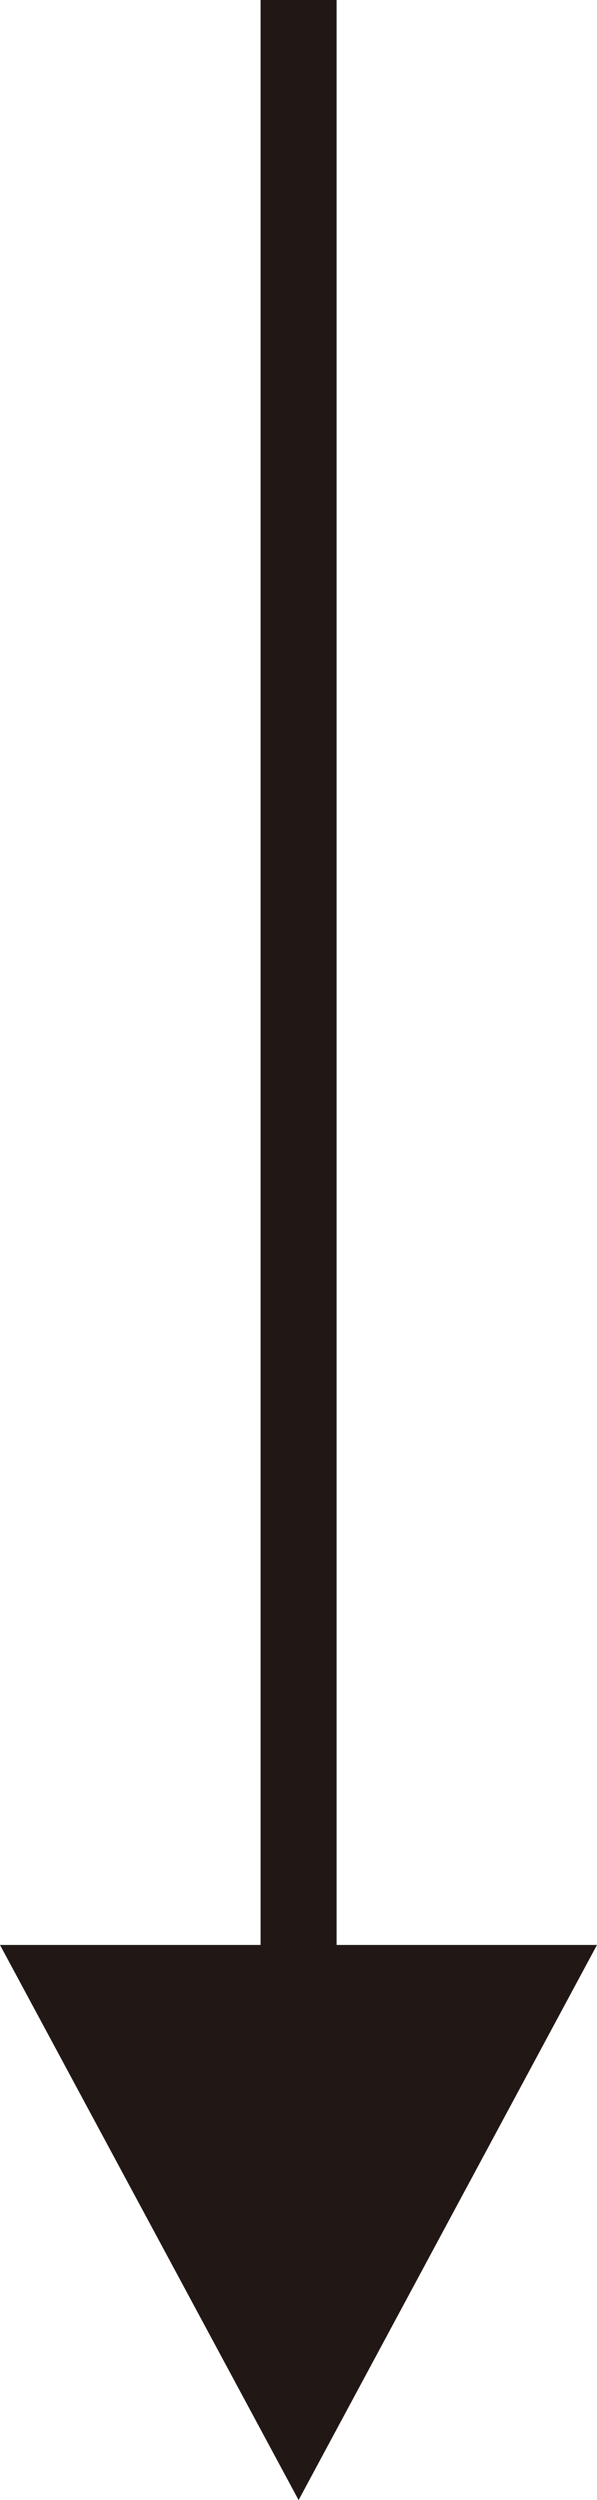
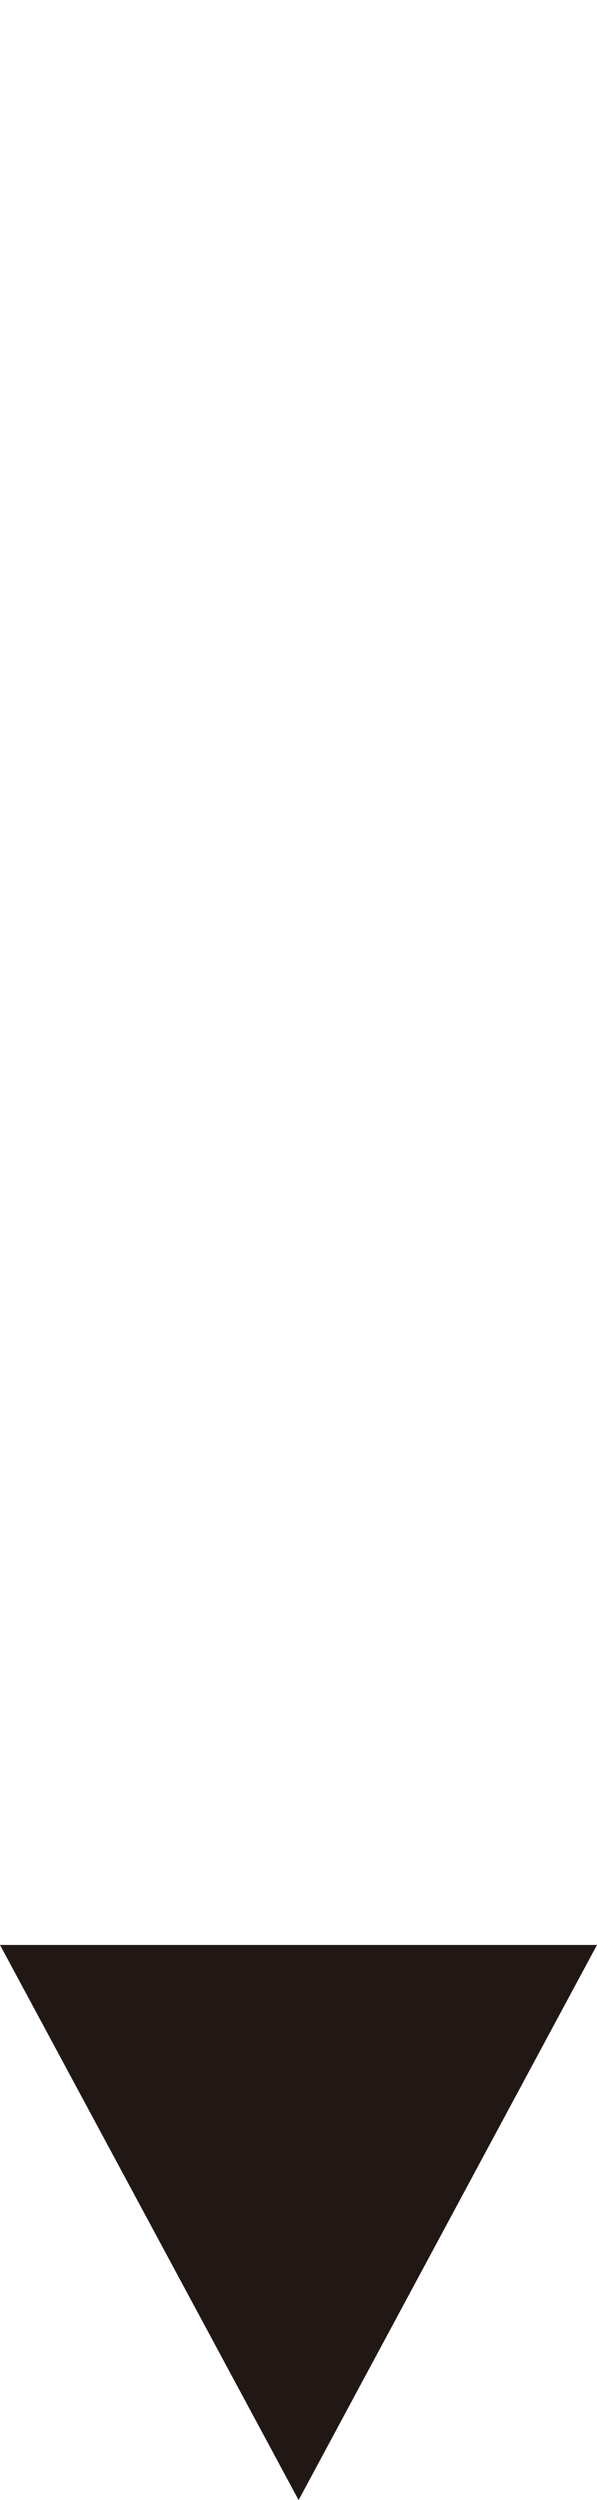
<svg xmlns="http://www.w3.org/2000/svg" viewBox="0 0 31.41 131.53">
  <defs>
    <style>.cls-1{fill:none;stroke-width:4px;}.cls-1,.cls-2{stroke:#211815;stroke-miterlimit:10;}.cls-2{fill:#211815;stroke-width:3px;}</style>
  </defs>
  <g id="レイヤー_2" data-name="レイヤー 2">
    <g id="文字">
-       <line class="cls-1" x1="15.71" x2="15.71" y2="119.18" />
      <polygon class="cls-2" points="2.51 103.83 15.71 128.37 28.9 103.83 2.51 103.83" />
    </g>
  </g>
</svg>